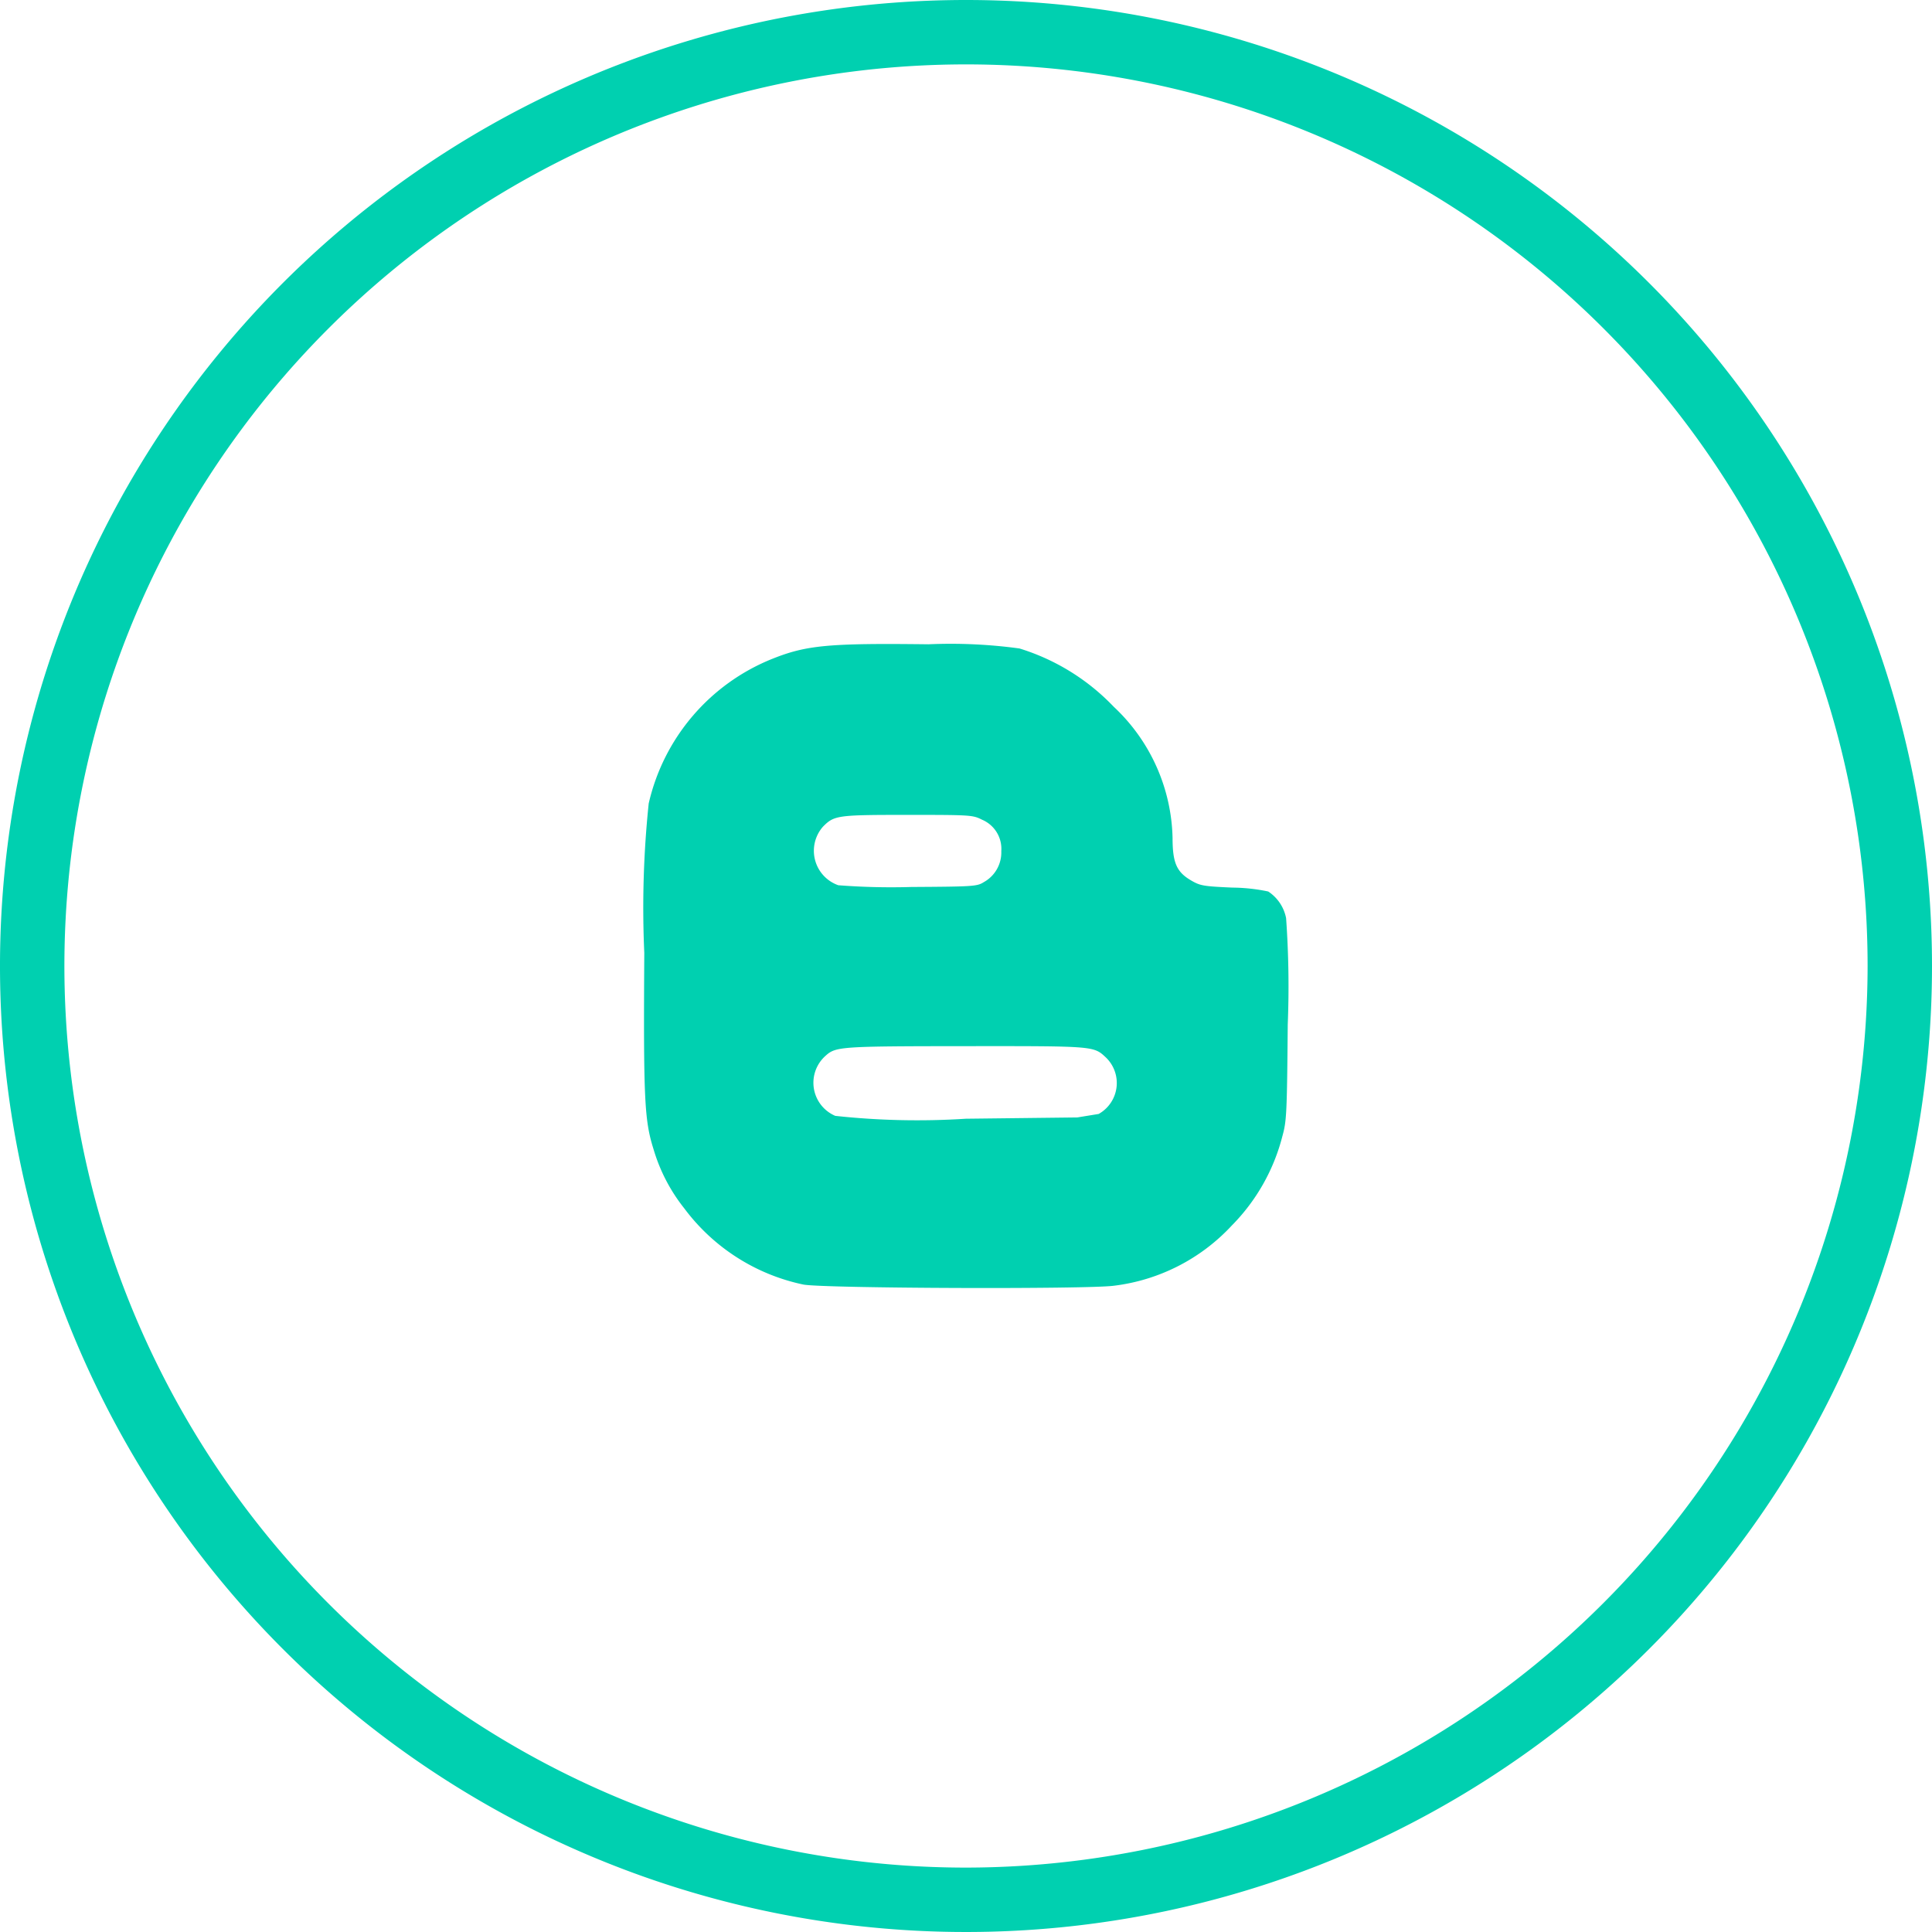
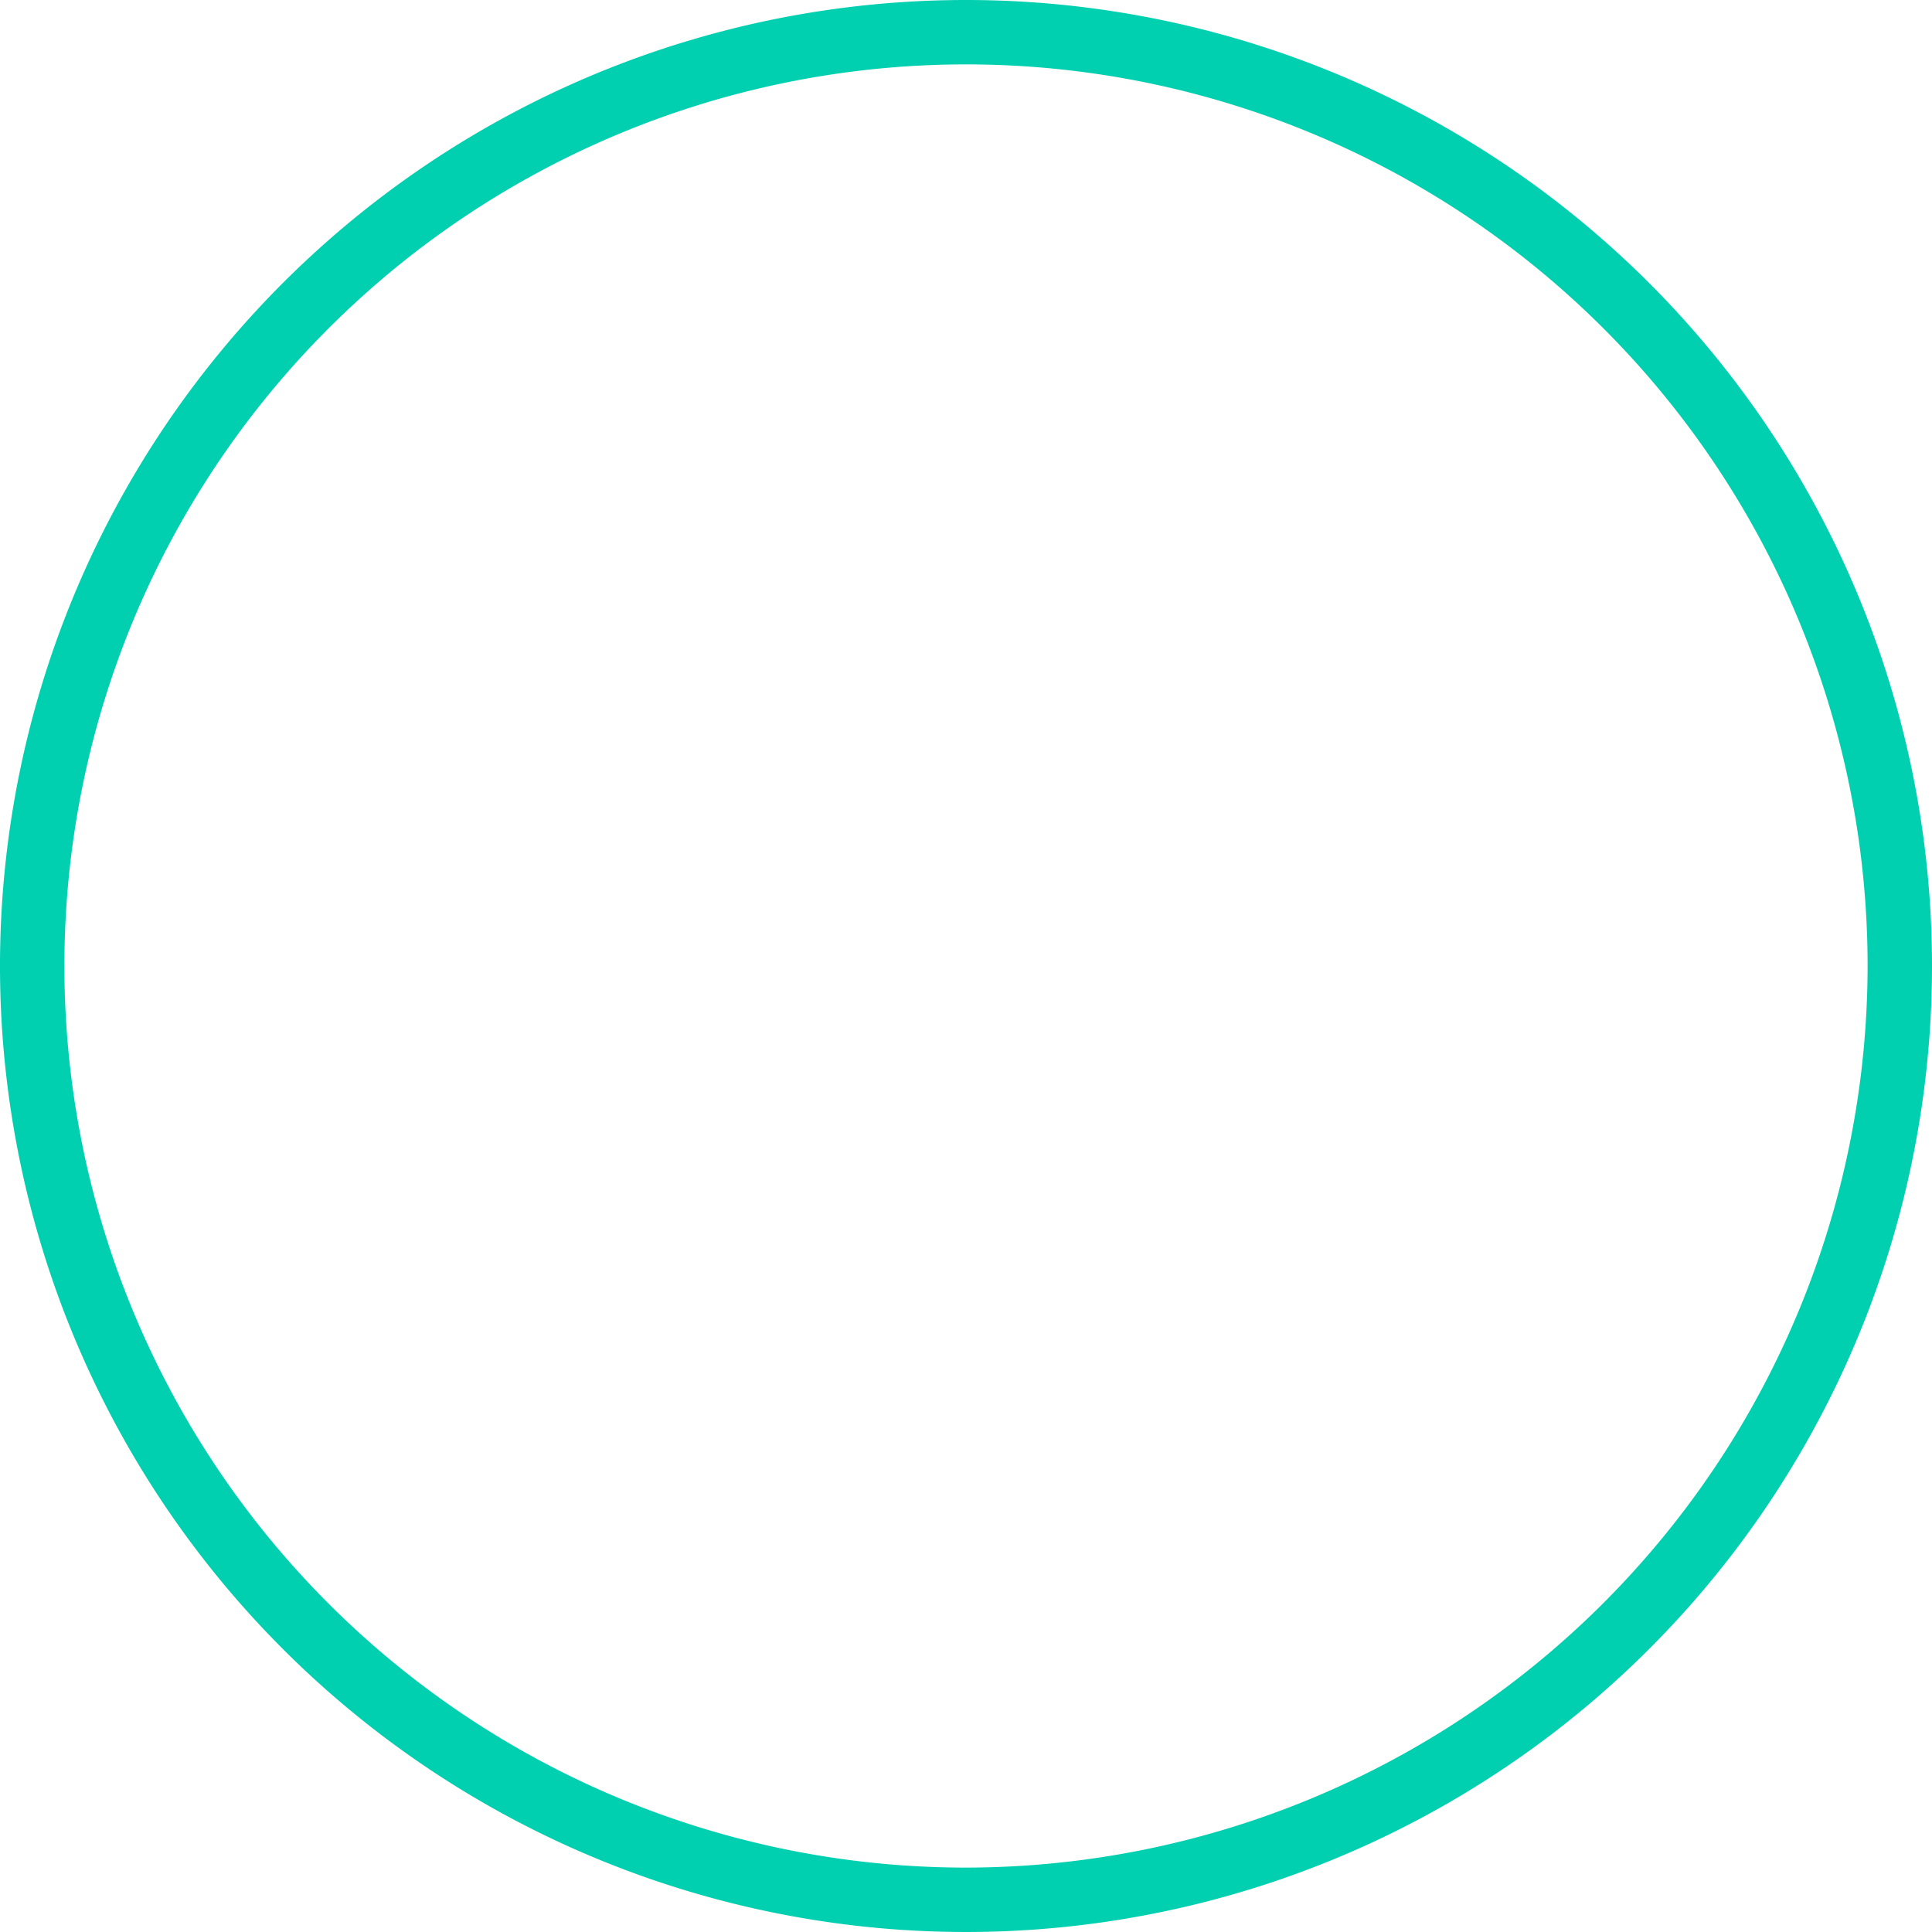
<svg xmlns="http://www.w3.org/2000/svg" id="Layer_1" data-name="Layer 1" width="60" height="60" viewBox="0 0 60 60">
  <defs>
    <style>
      .cls-1 {
        fill: #00d0b0;
      }
    </style>
  </defs>
  <title>blog-green</title>
  <g>
    <path class="cls-1" d="M30,0A30,30,0,1,0,60,30,30,30,0,0,0,30,0Zm0,58A28,28,0,1,1,58,30,28.032,28.032,0,0,1,30,58Z" transform="translate(0)" />
-     <path class="cls-1" d="M39.385,27.686a5.638,5.638,0,0,0-1.116-.121c-.897-.04-.997-.057-1.28-.223-.449-.263-.573-.547-.574-1.318a5.751,5.751,0,0,0-1.828-4.076A6.811,6.811,0,0,0,31.661,20.139a15.721,15.721,0,0,0-2.826-.13c-3.097-.037-3.785.027-4.839.447a6.366,6.366,0,0,0-3.85,4.497,31.185,31.185,0,0,0-.137,4.639c-.028,4.53.003,5.196.286,6.094a5.395,5.395,0,0,0,.956,1.841,6.198,6.198,0,0,0,3.703,2.367c.661.119,8.811.149,9.645.035v0a5.981,5.981,0,0,0,3.656-1.87,6.086,6.086,0,0,0,1.571-2.775c.131-.471.142-.7.166-3.462a29.899,29.899,0,0,0-.051-3.308A1.282,1.282,0,0,0,39.385,27.686ZM25.559,25.672c.349-.352.445-.365,2.627-.365,1.959,0,2.025.004,2.313.15a.982.982,0,0,1,.597.977,1.052,1.052,0,0,1-.548.964c-.203.129-.325.137-2.244.148a21.425,21.425,0,0,1-2.27-.054A1.134,1.134,0,0,1,25.559,25.672Zm8.561,8.923-.664.108-3.458.04a23.56,23.56,0,0,1-4.058-.089,1.118,1.118,0,0,1-.301-1.866c.316-.286.455-.296,4.344-.299,4.001-.003,3.98-.005,4.359.349A1.101,1.101,0,0,1,34.12,34.595Z" transform="translate(0)" />
  </g>
</svg>